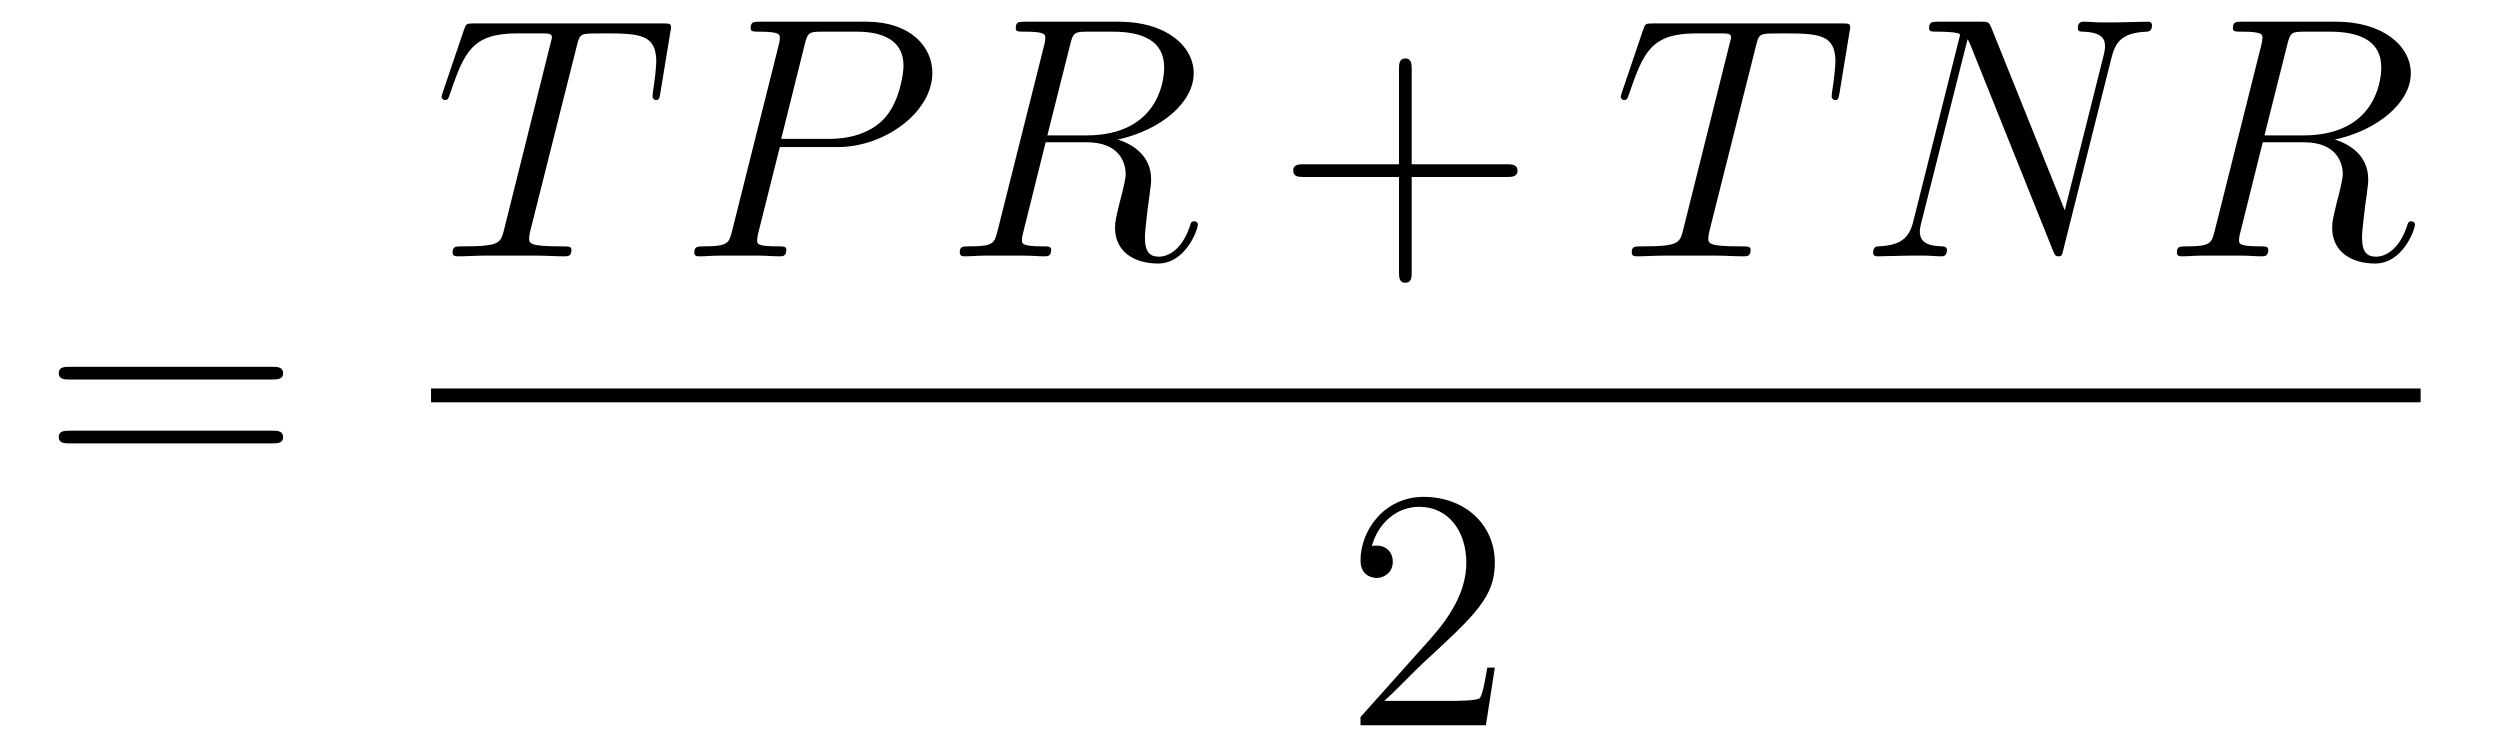
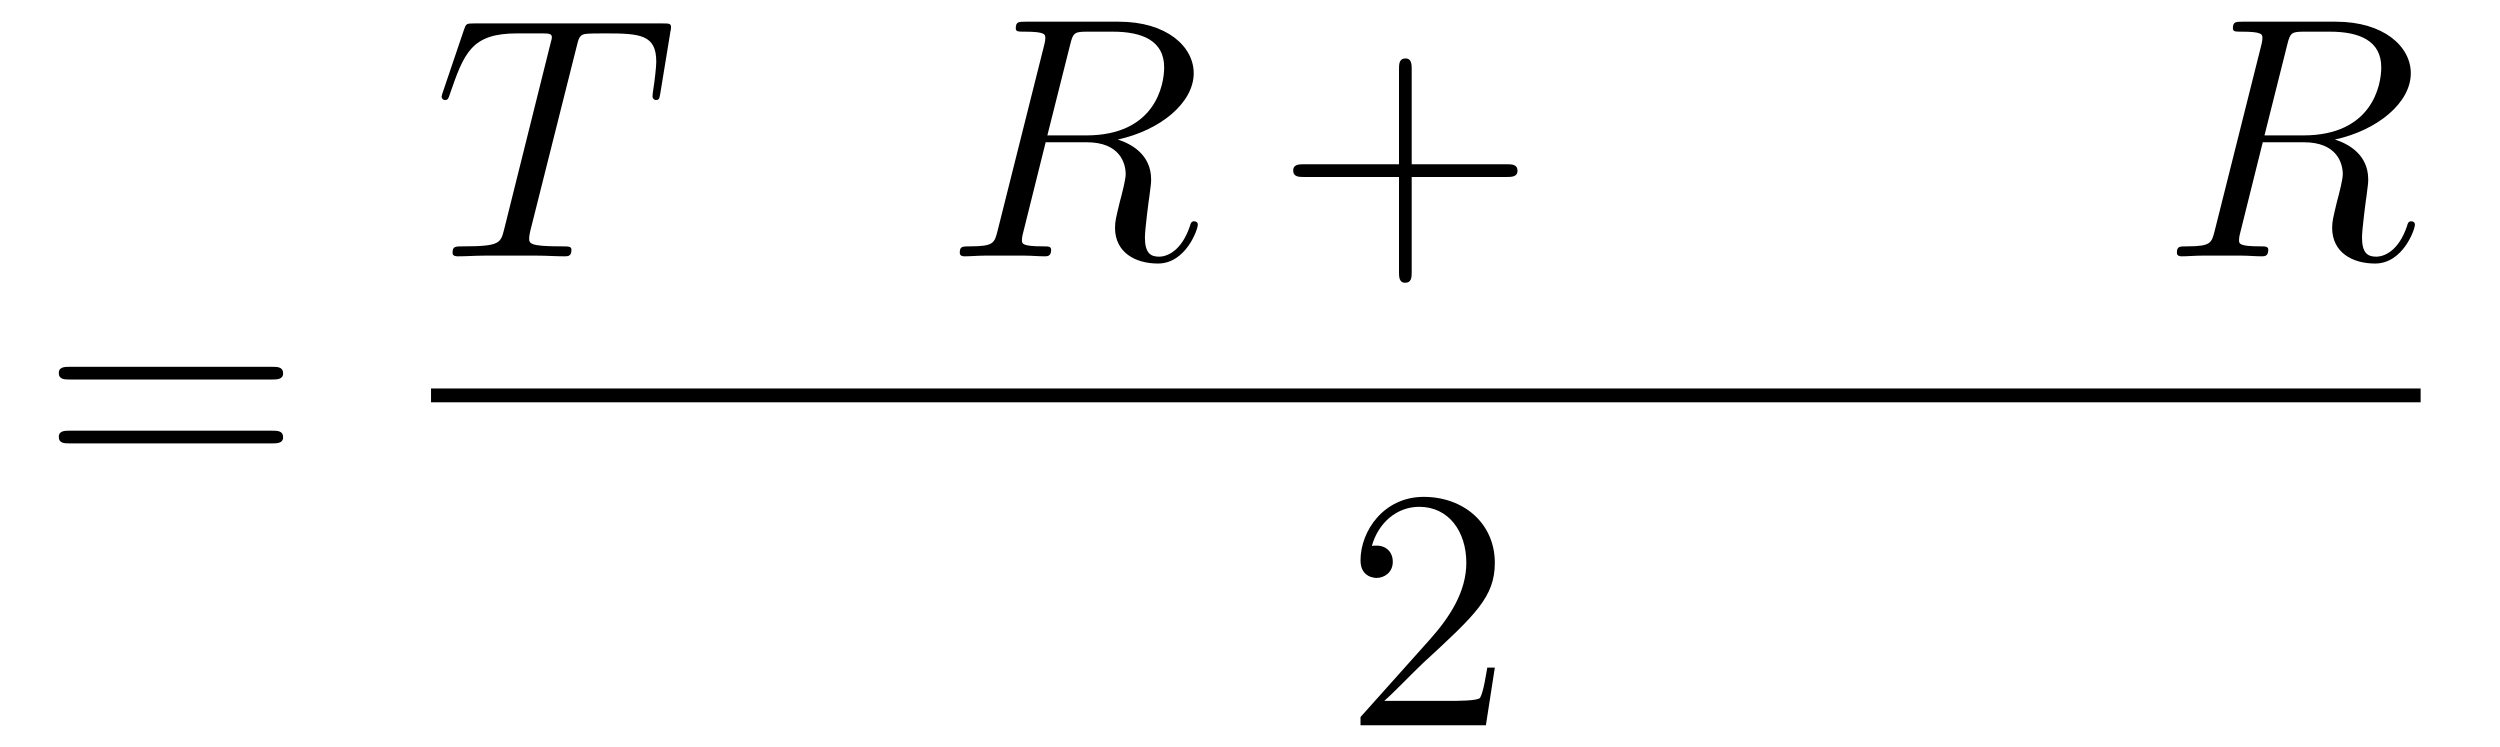
<svg xmlns="http://www.w3.org/2000/svg" version="1.1" width="87pt" height="26pt" viewBox="0 -26 87 26">
  <g id="page1">
    <g transform="matrix(1 0 0 -1 -127 641)">
      <path d="M136.469 653.793C136.636 653.793 136.852 653.793 136.852 654.008C136.852 654.235 136.648 654.235 136.469 654.235H129.428C129.261 654.235 129.046 654.235 129.046 654.02C129.046 653.793 129.249 653.793 129.428 653.793H136.469ZM136.469 651.57C136.636 651.57 136.852 651.57 136.852 651.785C136.852 652.012 136.648 652.012 136.469 652.012H129.428C129.261 652.012 129.046 652.012 129.046 651.797C129.046 651.57 129.249 651.57 129.428 651.57H136.469Z" />
      <path d="M147.065 665.372C147.137 665.659 147.161 665.767 147.34 665.814C147.435 665.838 147.83 665.838 148.081 665.838C149.276 665.838 149.838 665.79 149.838 664.858C149.838 664.679 149.79 664.224 149.719 663.782L149.707 663.639C149.707 663.591 149.754 663.519 149.826 663.519C149.946 663.519 149.946 663.579 149.982 663.77L150.328 665.886C150.352 665.994 150.352 666.018 150.352 666.053C150.352 666.185 150.281 666.185 150.042 666.185H143.502C143.228 666.185 143.216 666.173 143.144 665.958L142.415 663.806C142.403 663.782 142.367 663.651 142.367 663.639C142.367 663.579 142.415 663.519 142.487 663.519C142.582 663.519 142.606 663.567 142.654 663.722C143.156 665.169 143.407 665.838 144.997 665.838H145.798C146.085 665.838 146.204 665.838 146.204 665.707C146.204 665.671 146.204 665.647 146.144 665.432L144.543 659.013C144.423 658.546 144.399 658.427 143.132 658.427C142.833 658.427 142.749 658.427 142.749 658.2C142.749 658.08 142.881 658.08 142.941 658.08C143.24 658.08 143.55 658.104 143.849 658.104H145.714C146.013 658.104 146.336 658.08 146.634 658.08C146.766 658.08 146.886 658.08 146.886 658.307C146.886 658.427 146.802 658.427 146.491 658.427C145.415 658.427 145.415 658.534 145.415 658.713C145.415 658.726 145.415 658.809 145.463 659L147.065 665.372Z" />
-       <path d="M154.138 661.881H156.146C157.796 661.881 159.446 663.101 159.446 664.463C159.446 665.396 158.657 666.245 157.151 666.245H153.457C153.23 666.245 153.122 666.245 153.122 666.018C153.122 665.898 153.23 665.898 153.409 665.898C154.138 665.898 154.138 665.802 154.138 665.671C154.138 665.647 154.138 665.575 154.09 665.396L152.477 658.965C152.369 658.546 152.345 658.427 151.508 658.427C151.281 658.427 151.162 658.427 151.162 658.212C151.162 658.08 151.269 658.08 151.341 658.08C151.568 658.08 151.807 658.104 152.034 658.104H153.433C153.66 658.104 153.911 658.08 154.138 658.08C154.234 658.08 154.365 658.08 154.365 658.307C154.365 658.427 154.258 658.427 154.079 658.427C153.361 658.427 153.349 658.51 153.349 658.63C153.349 658.69 153.361 658.773 153.373 658.833L154.138 661.881ZM154.999 665.432C155.106 665.874 155.154 665.898 155.62 665.898H156.804C157.701 665.898 158.442 665.611 158.442 664.714C158.442 664.404 158.286 663.387 157.736 662.838C157.533 662.622 156.96 662.168 155.872 662.168H154.186L154.999 665.432Z" />
      <path d="M164.238 665.432C164.345 665.874 164.393 665.898 164.859 665.898H165.72C166.748 665.898 167.513 665.587 167.513 664.655C167.513 664.045 167.202 662.288 164.799 662.288H163.448L164.238 665.432ZM165.899 662.144C167.382 662.467 168.541 663.423 168.541 664.452C168.541 665.384 167.597 666.245 165.935 666.245H162.695C162.456 666.245 162.349 666.245 162.349 666.018C162.349 665.898 162.432 665.898 162.66 665.898C163.377 665.898 163.377 665.802 163.377 665.671C163.377 665.647 163.377 665.575 163.329 665.396L161.715 658.965C161.607 658.546 161.584 658.427 160.759 658.427C160.484 658.427 160.4 658.427 160.4 658.2C160.4 658.08 160.532 658.08 160.568 658.08C160.783 658.08 161.034 658.104 161.261 658.104H162.672C162.887 658.104 163.138 658.08 163.353 658.08C163.448 658.08 163.58 658.08 163.58 658.307C163.58 658.427 163.473 658.427 163.293 658.427C162.564 658.427 162.564 658.522 162.564 658.642C162.564 658.654 162.564 658.737 162.588 658.833L163.389 662.049H164.823C165.959 662.049 166.174 661.332 166.174 660.937C166.174 660.758 166.055 660.292 165.971 659.981C165.839 659.431 165.803 659.299 165.803 659.072C165.803 658.223 166.497 657.829 167.298 657.829C168.266 657.829 168.684 659.013 168.684 659.18C168.684 659.263 168.625 659.299 168.553 659.299C168.457 659.299 168.433 659.227 168.409 659.132C168.123 658.283 167.633 658.068 167.334 658.068C167.035 658.068 166.843 658.2 166.843 658.737C166.843 659.024 166.987 660.112 166.999 660.172C167.059 660.614 167.059 660.662 167.059 660.758C167.059 661.63 166.353 662.001 165.899 662.144Z" />
      <path d="M176.127 660.841H179.426C179.594 660.841 179.809 660.841 179.809 661.057C179.809 661.284 179.606 661.284 179.426 661.284H176.127V664.583C176.127 664.75 176.127 664.966 175.912 664.966C175.685 664.966 175.685 664.762 175.685 664.583V661.284H172.386C172.218 661.284 172.003 661.284 172.003 661.068C172.003 660.841 172.206 660.841 172.386 660.841H175.685V657.542C175.685 657.375 175.685 657.16 175.9 657.16C176.127 657.16 176.127 657.363 176.127 657.542V660.841Z" />
-       <path d="M188.1 665.372C188.171 665.659 188.195 665.767 188.374 665.814C188.47 665.838 188.865 665.838 189.115 665.838C190.311 665.838 190.873 665.79 190.873 664.858C190.873 664.679 190.825 664.224 190.753 663.782L190.741 663.639C190.741 663.591 190.789 663.519 190.861 663.519C190.98 663.519 190.98 663.579 191.016 663.77L191.363 665.886C191.387 665.994 191.387 666.018 191.387 666.053C191.387 666.185 191.315 666.185 191.076 666.185H184.537C184.262 666.185 184.25 666.173 184.179 665.958L183.449 663.806C183.437 663.782 183.401 663.651 183.401 663.639C183.401 663.579 183.449 663.519 183.521 663.519C183.617 663.519 183.64 663.567 183.688 663.722C184.191 665.169 184.441 665.838 186.031 665.838H186.832C187.119 665.838 187.239 665.838 187.239 665.707C187.239 665.671 187.239 665.647 187.179 665.432L185.577 659.013C185.458 658.546 185.434 658.427 184.166 658.427C183.868 658.427 183.784 658.427 183.784 658.2C183.784 658.08 183.915 658.08 183.975 658.08C184.274 658.08 184.585 658.104 184.884 658.104H186.749C187.047 658.104 187.37 658.08 187.669 658.08C187.8 658.08 187.92 658.08 187.92 658.307C187.92 658.427 187.836 658.427 187.525 658.427C186.45 658.427 186.45 658.534 186.45 658.713C186.45 658.726 186.45 658.809 186.498 659L188.1 665.372Z" />
-       <path d="M200.48 664.989C200.612 665.503 200.803 665.862 201.712 665.898C201.748 665.898 201.89 665.91 201.89 666.113C201.89 666.245 201.784 666.245 201.736 666.245C201.497 666.245 200.887 666.221 200.648 666.221H200.074C199.907 666.221 199.692 666.245 199.524 666.245C199.452 666.245 199.309 666.245 199.309 666.018C199.309 665.898 199.404 665.898 199.488 665.898C200.206 665.874 200.254 665.599 200.254 665.384C200.254 665.276 200.242 665.241 200.206 665.073L198.854 659.682L196.296 666.042C196.213 666.233 196.201 666.245 195.938 666.245H194.479C194.24 666.245 194.132 666.245 194.132 666.018C194.132 665.898 194.216 665.898 194.443 665.898C194.503 665.898 195.209 665.898 195.209 665.79C195.209 665.767 195.185 665.671 195.173 665.635L193.583 659.299C193.439 658.713 193.152 658.462 192.364 658.427C192.304 658.427 192.185 658.415 192.185 658.2C192.185 658.08 192.304 658.08 192.34 658.08C192.578 658.08 193.188 658.104 193.428 658.104H194.002C194.168 658.104 194.372 658.08 194.539 658.08C194.623 658.08 194.754 658.08 194.754 658.307C194.754 658.415 194.635 658.427 194.587 658.427C194.192 658.439 193.81 658.51 193.81 658.941C193.81 659.036 193.834 659.144 193.858 659.24L195.472 665.635C195.544 665.515 195.544 665.492 195.592 665.384L198.437 658.295C198.496 658.152 198.52 658.08 198.628 658.08C198.748 658.08 198.76 658.116 198.806 658.319L200.48 664.989Z" />
      <path d="M206.593 665.432C206.7 665.874 206.748 665.898 207.215 665.898H208.075C209.104 665.898 209.868 665.587 209.868 664.655C209.868 664.045 209.557 662.288 207.155 662.288H205.804L206.593 665.432ZM208.254 662.144C209.737 662.467 210.896 663.423 210.896 664.452C210.896 665.384 209.952 666.245 208.29 666.245H205.051C204.811 666.245 204.704 666.245 204.704 666.018C204.704 665.898 204.788 665.898 205.015 665.898C205.732 665.898 205.732 665.802 205.732 665.671C205.732 665.647 205.732 665.575 205.685 665.396L204.071 658.965C203.963 658.546 203.939 658.427 203.114 658.427C202.84 658.427 202.756 658.427 202.756 658.2C202.756 658.08 202.888 658.08 202.922 658.08C203.138 658.08 203.389 658.104 203.616 658.104H205.027C205.242 658.104 205.493 658.08 205.708 658.08C205.804 658.08 205.936 658.08 205.936 658.307C205.936 658.427 205.828 658.427 205.649 658.427C204.919 658.427 204.919 658.522 204.919 658.642C204.919 658.654 204.919 658.737 204.943 658.833L205.744 662.049H207.179C208.314 662.049 208.529 661.332 208.529 660.937C208.529 660.758 208.41 660.292 208.326 659.981C208.195 659.431 208.159 659.299 208.159 659.072C208.159 658.223 208.852 657.829 209.653 657.829C210.622 657.829 211.039 659.013 211.039 659.18C211.039 659.263 210.98 659.299 210.908 659.299C210.812 659.299 210.788 659.227 210.764 659.132C210.478 658.283 209.988 658.068 209.689 658.068S209.198 658.2 209.198 658.737C209.198 659.024 209.342 660.112 209.354 660.172C209.414 660.614 209.414 660.662 209.414 660.758C209.414 661.63 208.709 662.001 208.254 662.144Z" />
      <path d="M142 653H211.238V653.481H142" />
      <path d="M179.02 643.768H178.757C178.721 643.565 178.625 642.907 178.506 642.716C178.422 642.609 177.741 642.609 177.382 642.609H175.171C175.493 642.884 176.223 643.649 176.533 643.936C178.35 645.609 179.02 646.231 179.02 647.414C179.02 648.789 177.932 649.709 176.545 649.709S174.346 648.526 174.346 647.498C174.346 646.888 174.872 646.888 174.908 646.888C175.159 646.888 175.469 647.067 175.469 647.45C175.469 647.785 175.242 648.012 174.908 648.012C174.8 648.012 174.776 648.012 174.74 648C174.968 648.813 175.613 649.363 176.39 649.363C177.406 649.363 178.028 648.514 178.028 647.414C178.028 646.398 177.442 645.513 176.761 644.748L174.346 642.047V641.76H178.709L179.02 643.768Z" />
    </g>
  </g>
</svg>